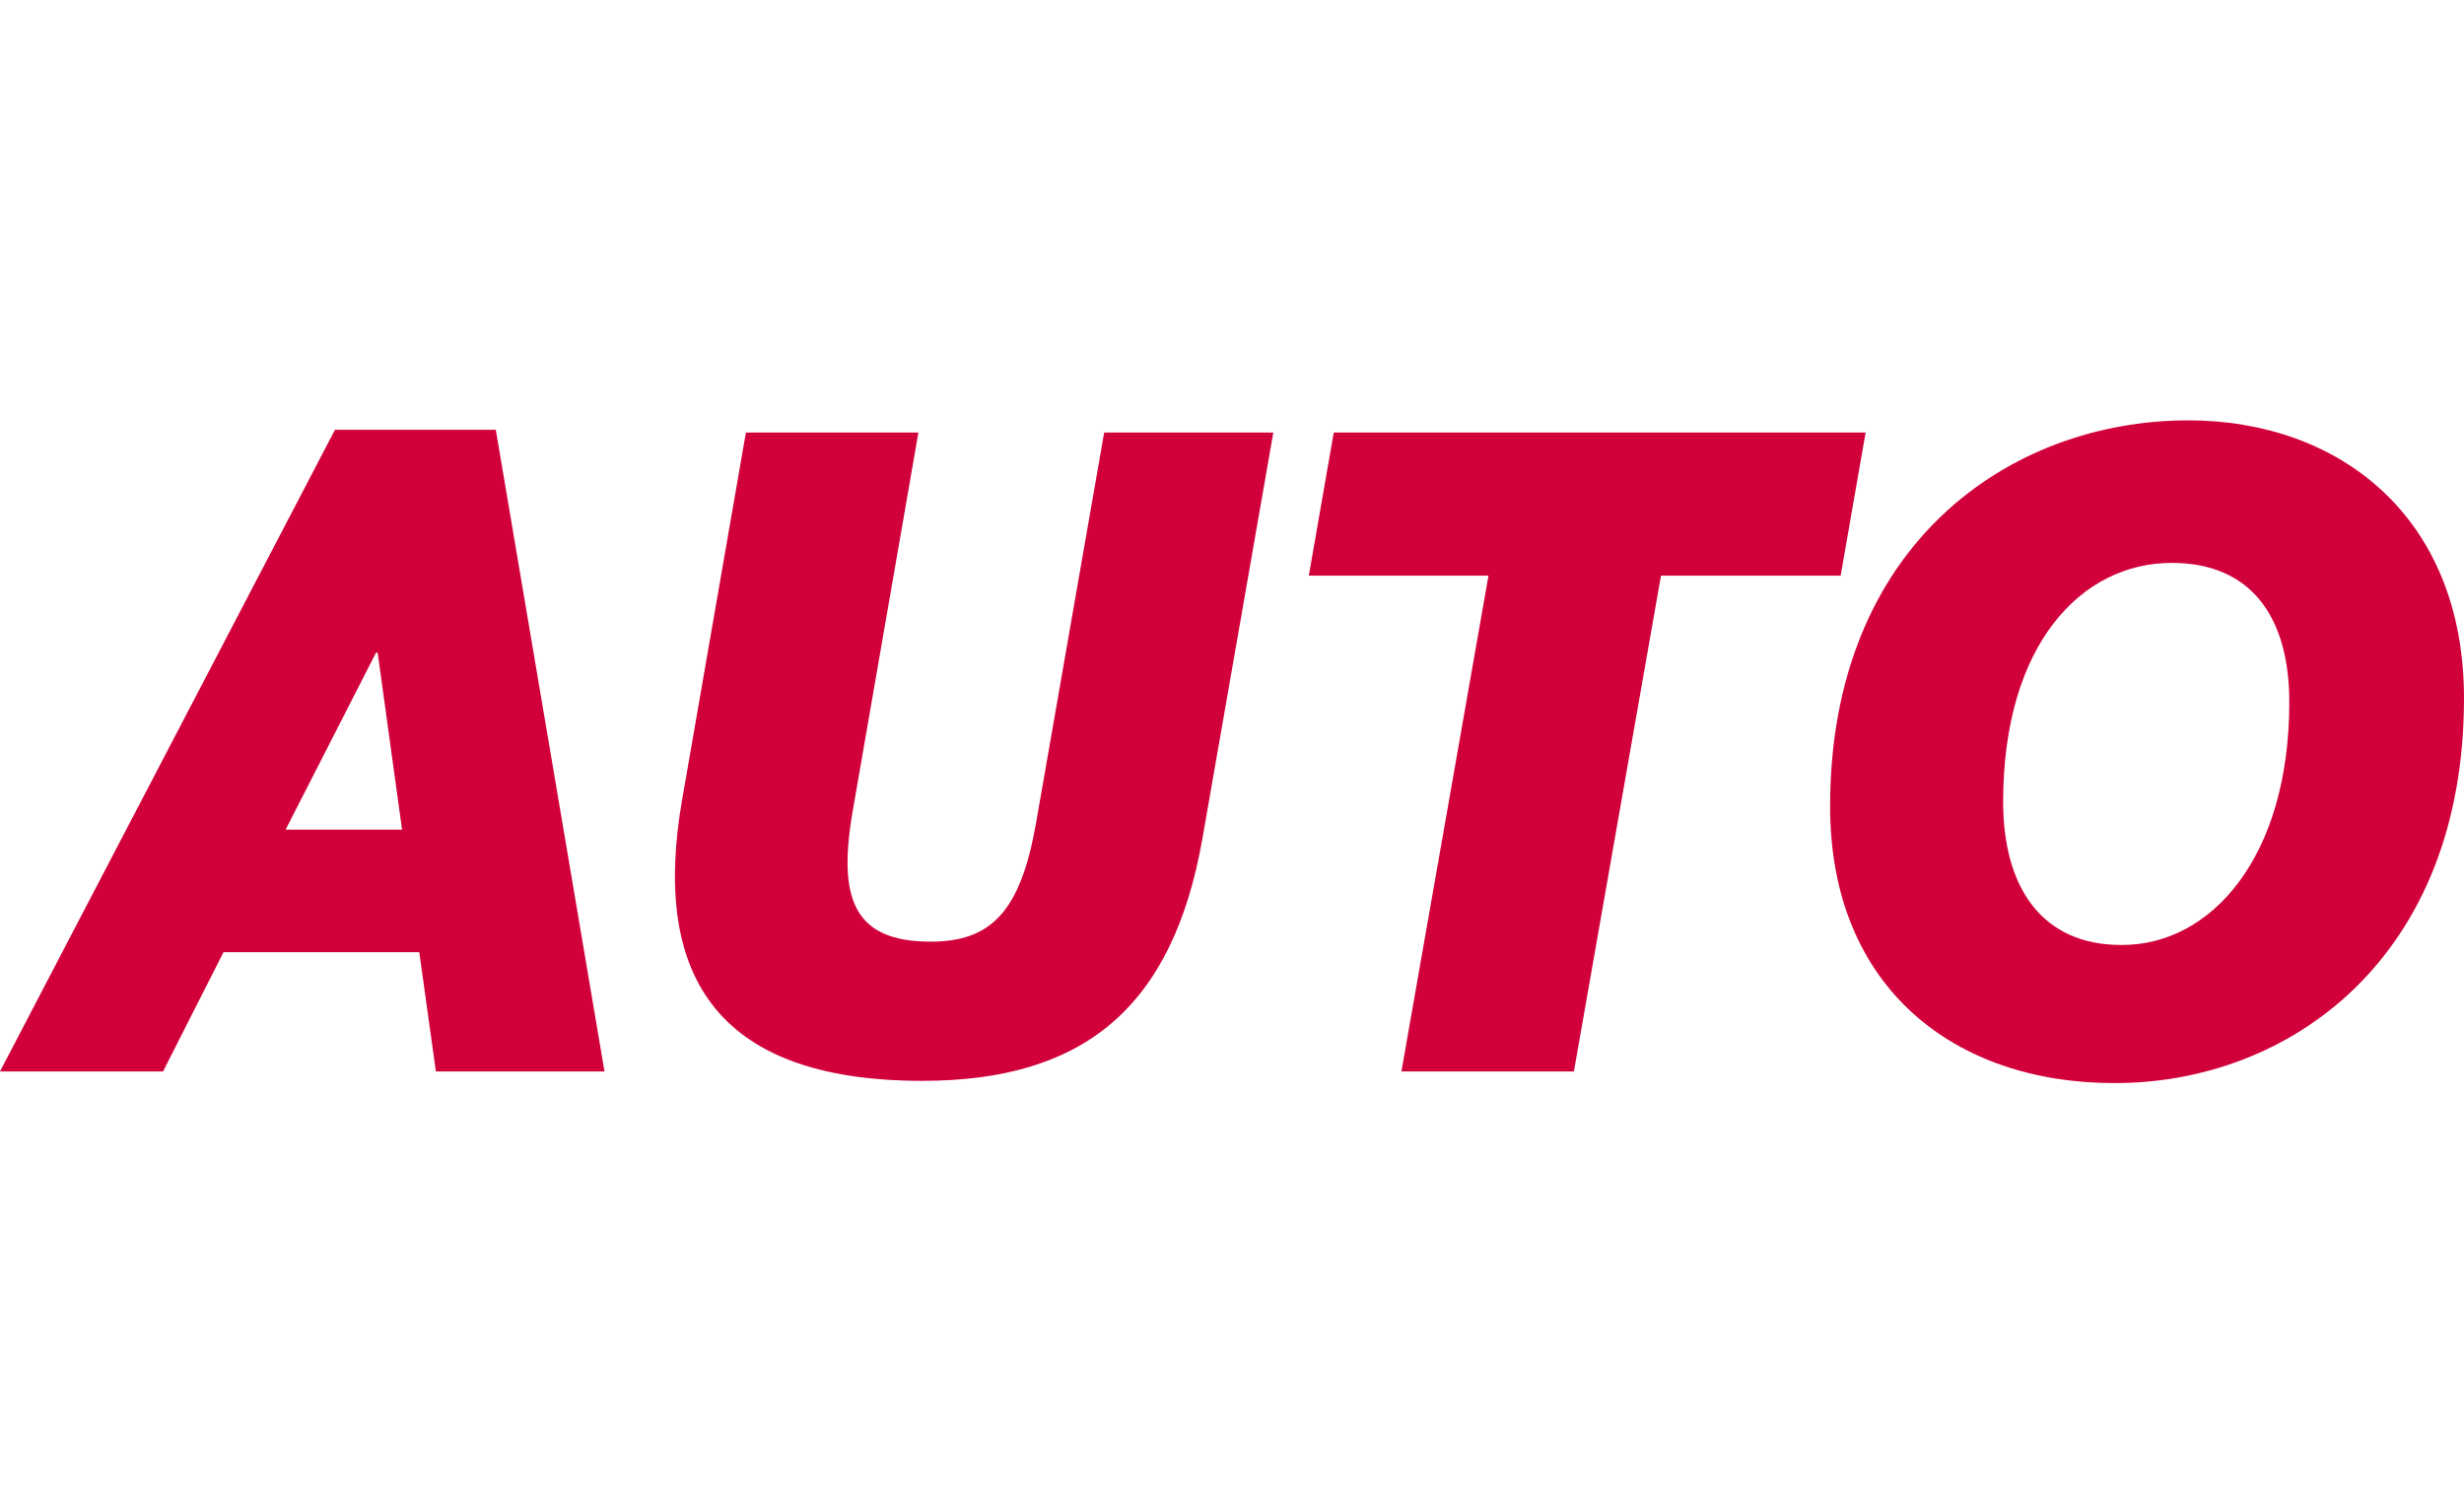
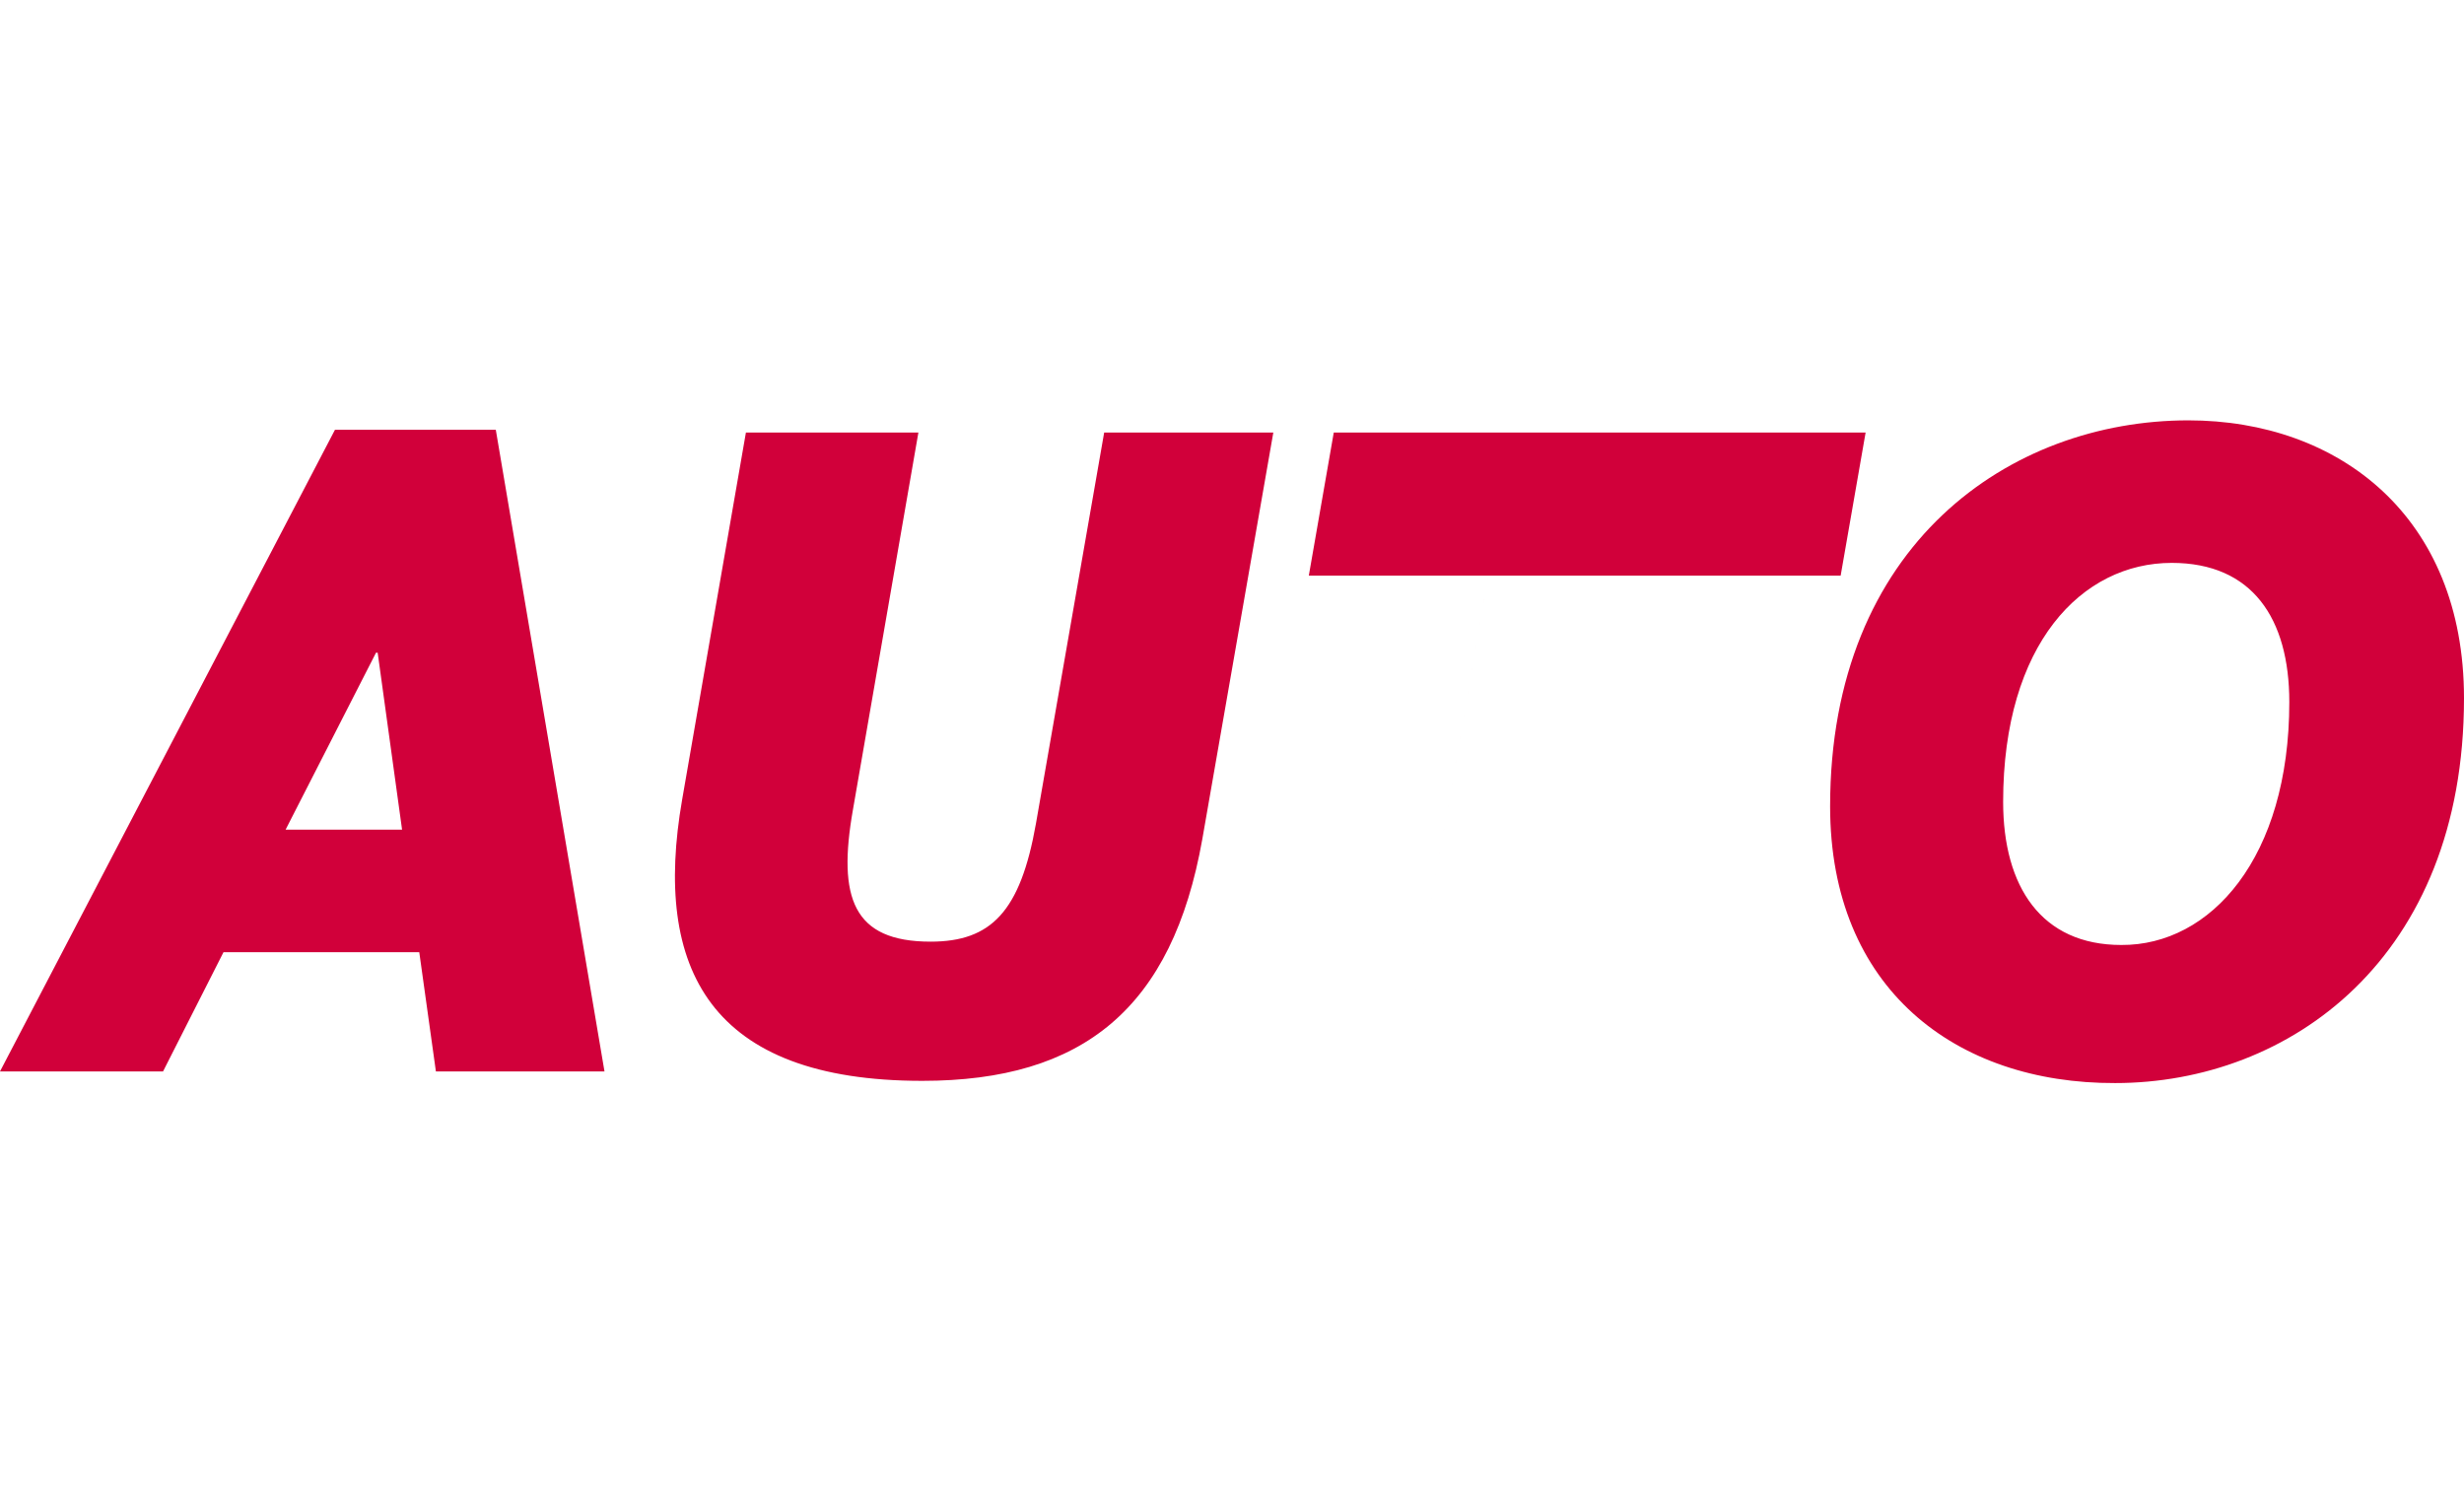
<svg xmlns="http://www.w3.org/2000/svg" xml:space="preserve" viewBox="0 0 444.3 271.1">
-   <path fill="#d1003a" d="M0 193.2 60.4 77.5h29L109 193.2H78.6l-3-21.5H40.3l-10.9 21.5H0zm51.5-43.6h21l-4.4-31.9h-.3l-16.3 31.9zm71.5-5.4L134.5 78h31.1l-11.8 68c-2.8 15.9 0 23.8 14 23.8 10.9 0 16.2-5.4 19-21.3L199.1 78h30.5l-12.8 73.3c-5.4 30.5-21.5 43.6-50.5 43.6-38.3 0-48.6-20.2-43.3-50.7zm129.7 49 15.7-89.4H236l4.5-25.8h95.9l-4.5 25.8h-32.4l-15.7 89.4h-31.1zm77.3-47.8c0-47.2 32.4-69.6 64.6-69.6 27.1 0 49.7 17.3 49.7 50.1 0 46.9-31.5 69.4-62.9 69.4-28.7.1-51.4-17-51.4-49.9zm82.8-18.8c0-15.1-6.7-25.1-21.2-25.1-16.2 0-30.4 14.6-30.4 43.1 0 15.3 6.9 25.8 21.3 25.8 16.1.1 30.3-15.7 30.3-43.8z" />
+   <path fill="#d1003a" d="M0 193.2 60.4 77.5h29L109 193.2H78.6l-3-21.5H40.3l-10.9 21.5H0zm51.5-43.6h21l-4.4-31.9h-.3l-16.3 31.9zm71.5-5.4L134.5 78h31.1l-11.8 68c-2.8 15.9 0 23.8 14 23.8 10.9 0 16.2-5.4 19-21.3L199.1 78h30.5l-12.8 73.3c-5.4 30.5-21.5 43.6-50.5 43.6-38.3 0-48.6-20.2-43.3-50.7zm129.7 49 15.7-89.4H236l4.5-25.8h95.9l-4.5 25.8h-32.4h-31.1zm77.3-47.8c0-47.2 32.4-69.6 64.6-69.6 27.1 0 49.7 17.3 49.7 50.1 0 46.9-31.5 69.4-62.9 69.4-28.7.1-51.4-17-51.4-49.9zm82.8-18.8c0-15.1-6.7-25.1-21.2-25.1-16.2 0-30.4 14.6-30.4 43.1 0 15.3 6.9 25.8 21.3 25.8 16.1.1 30.3-15.7 30.3-43.8z" />
</svg>